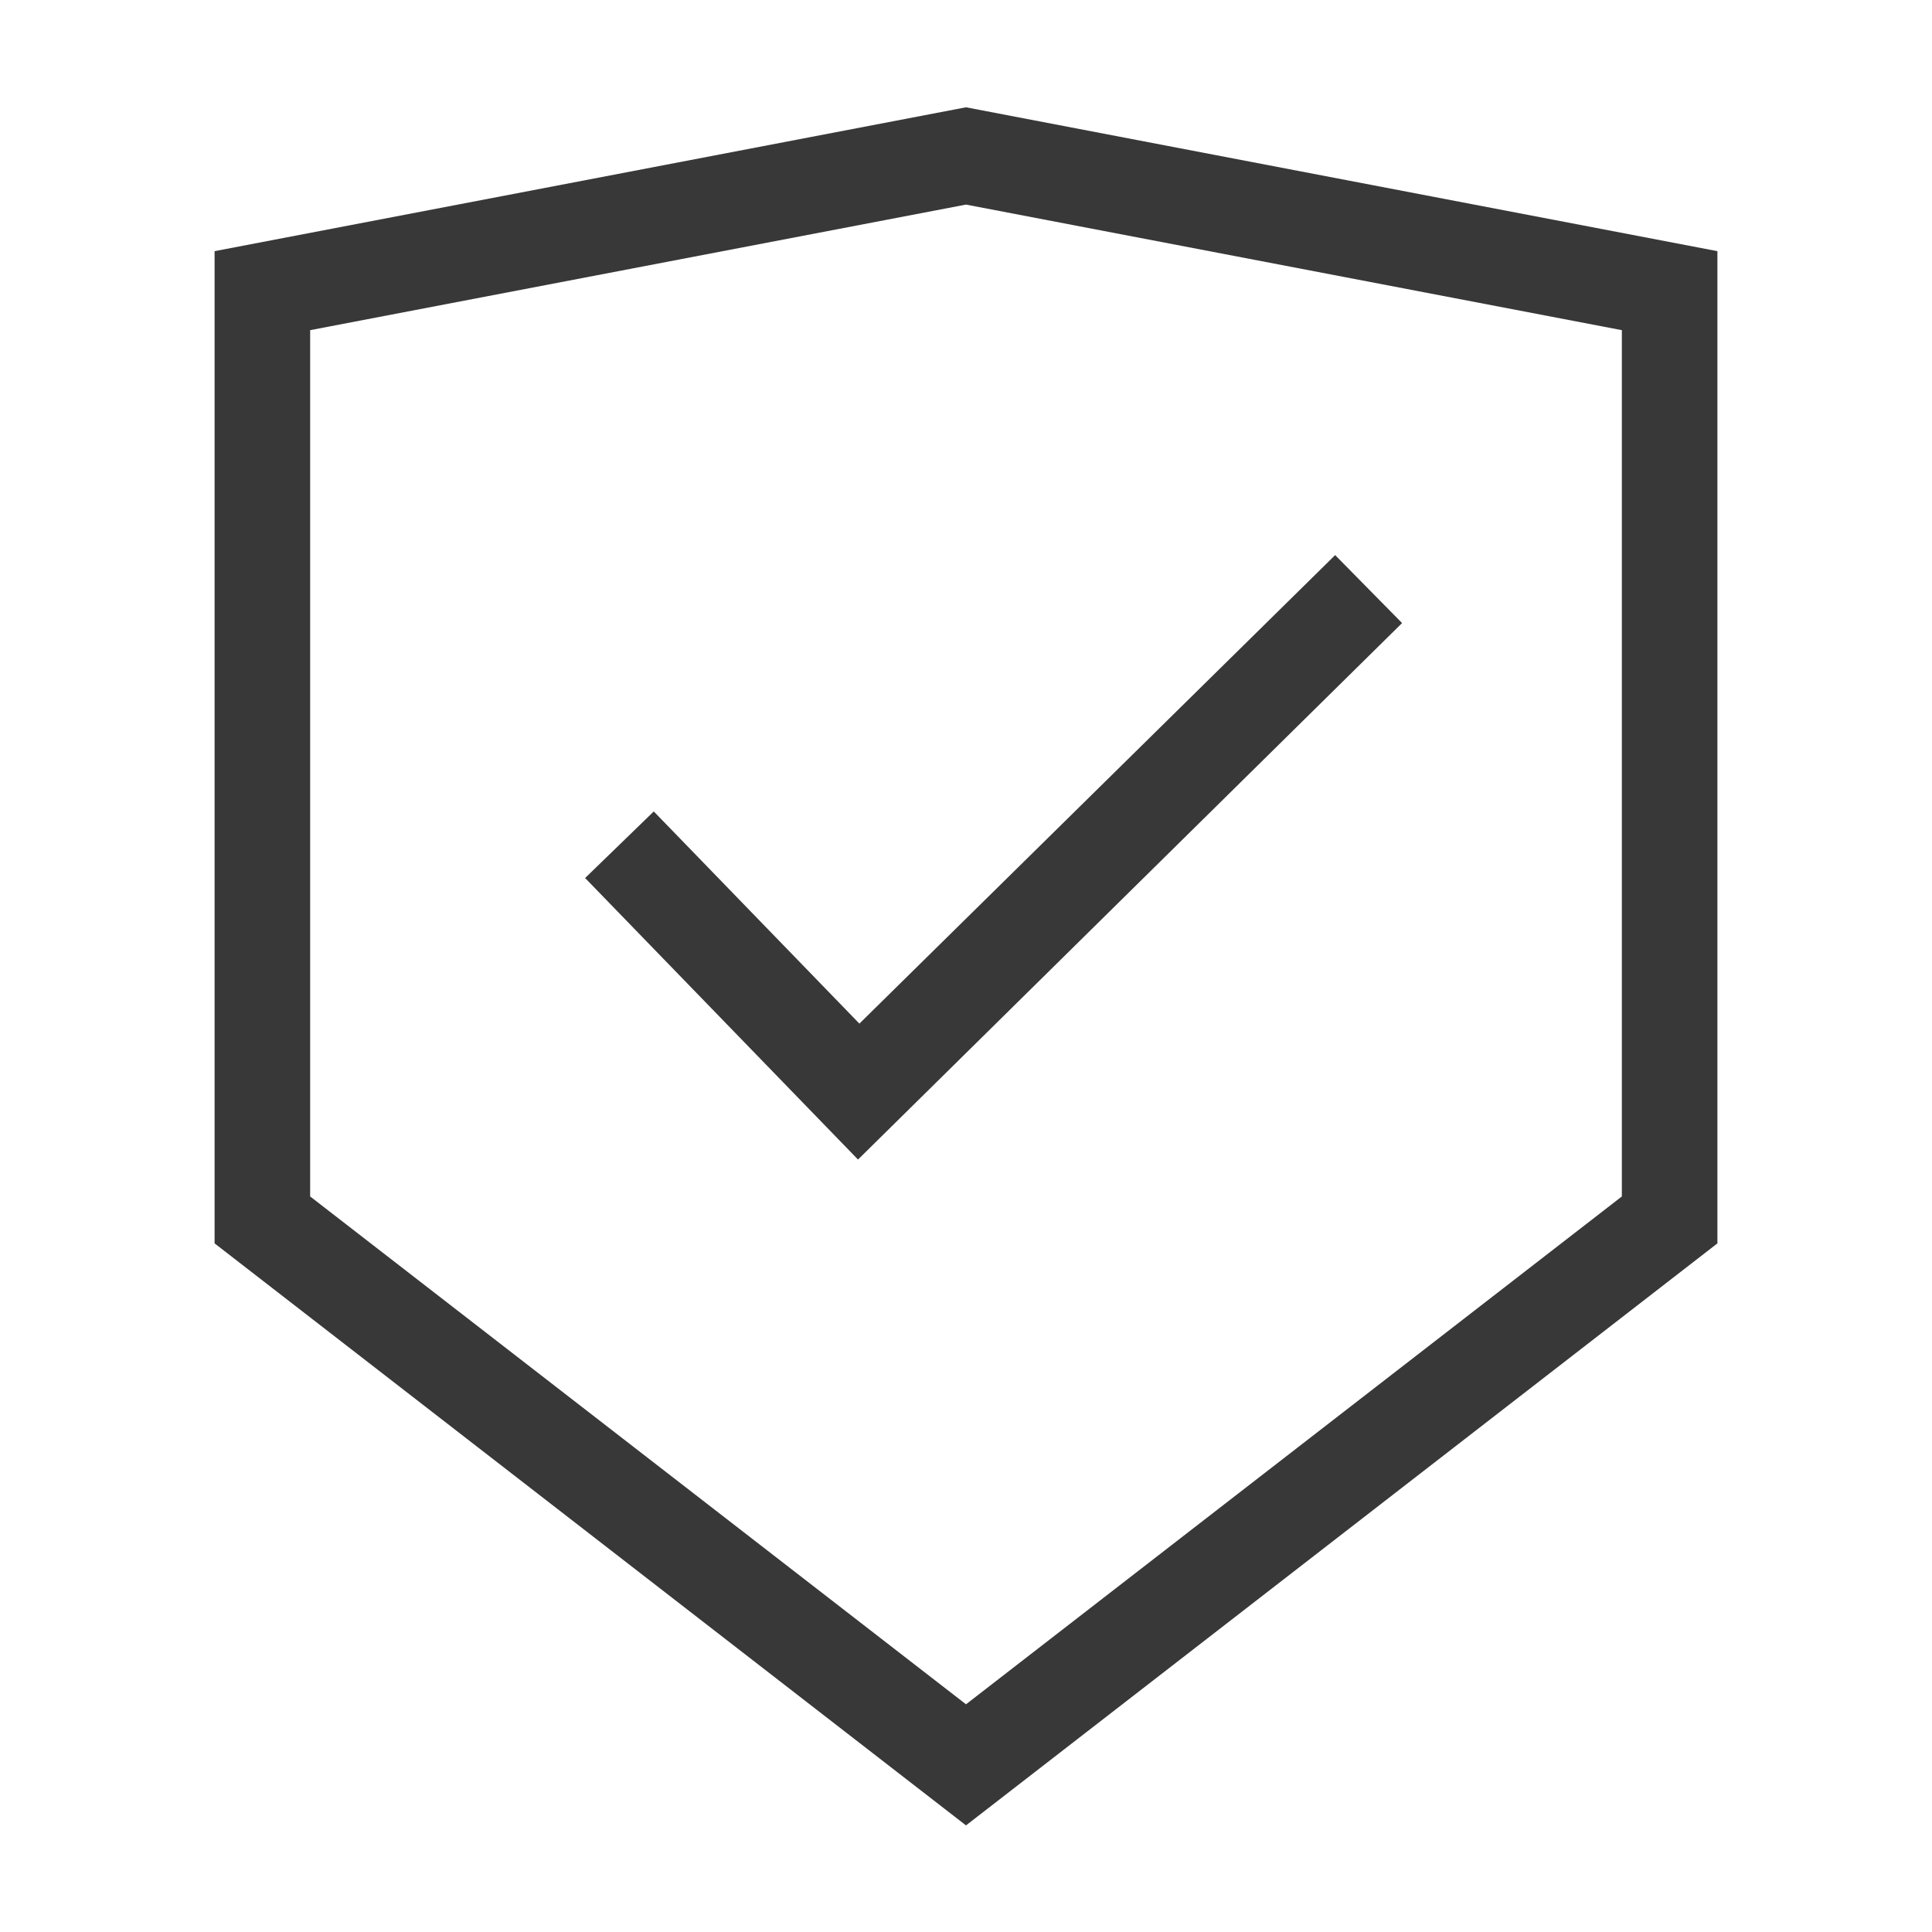
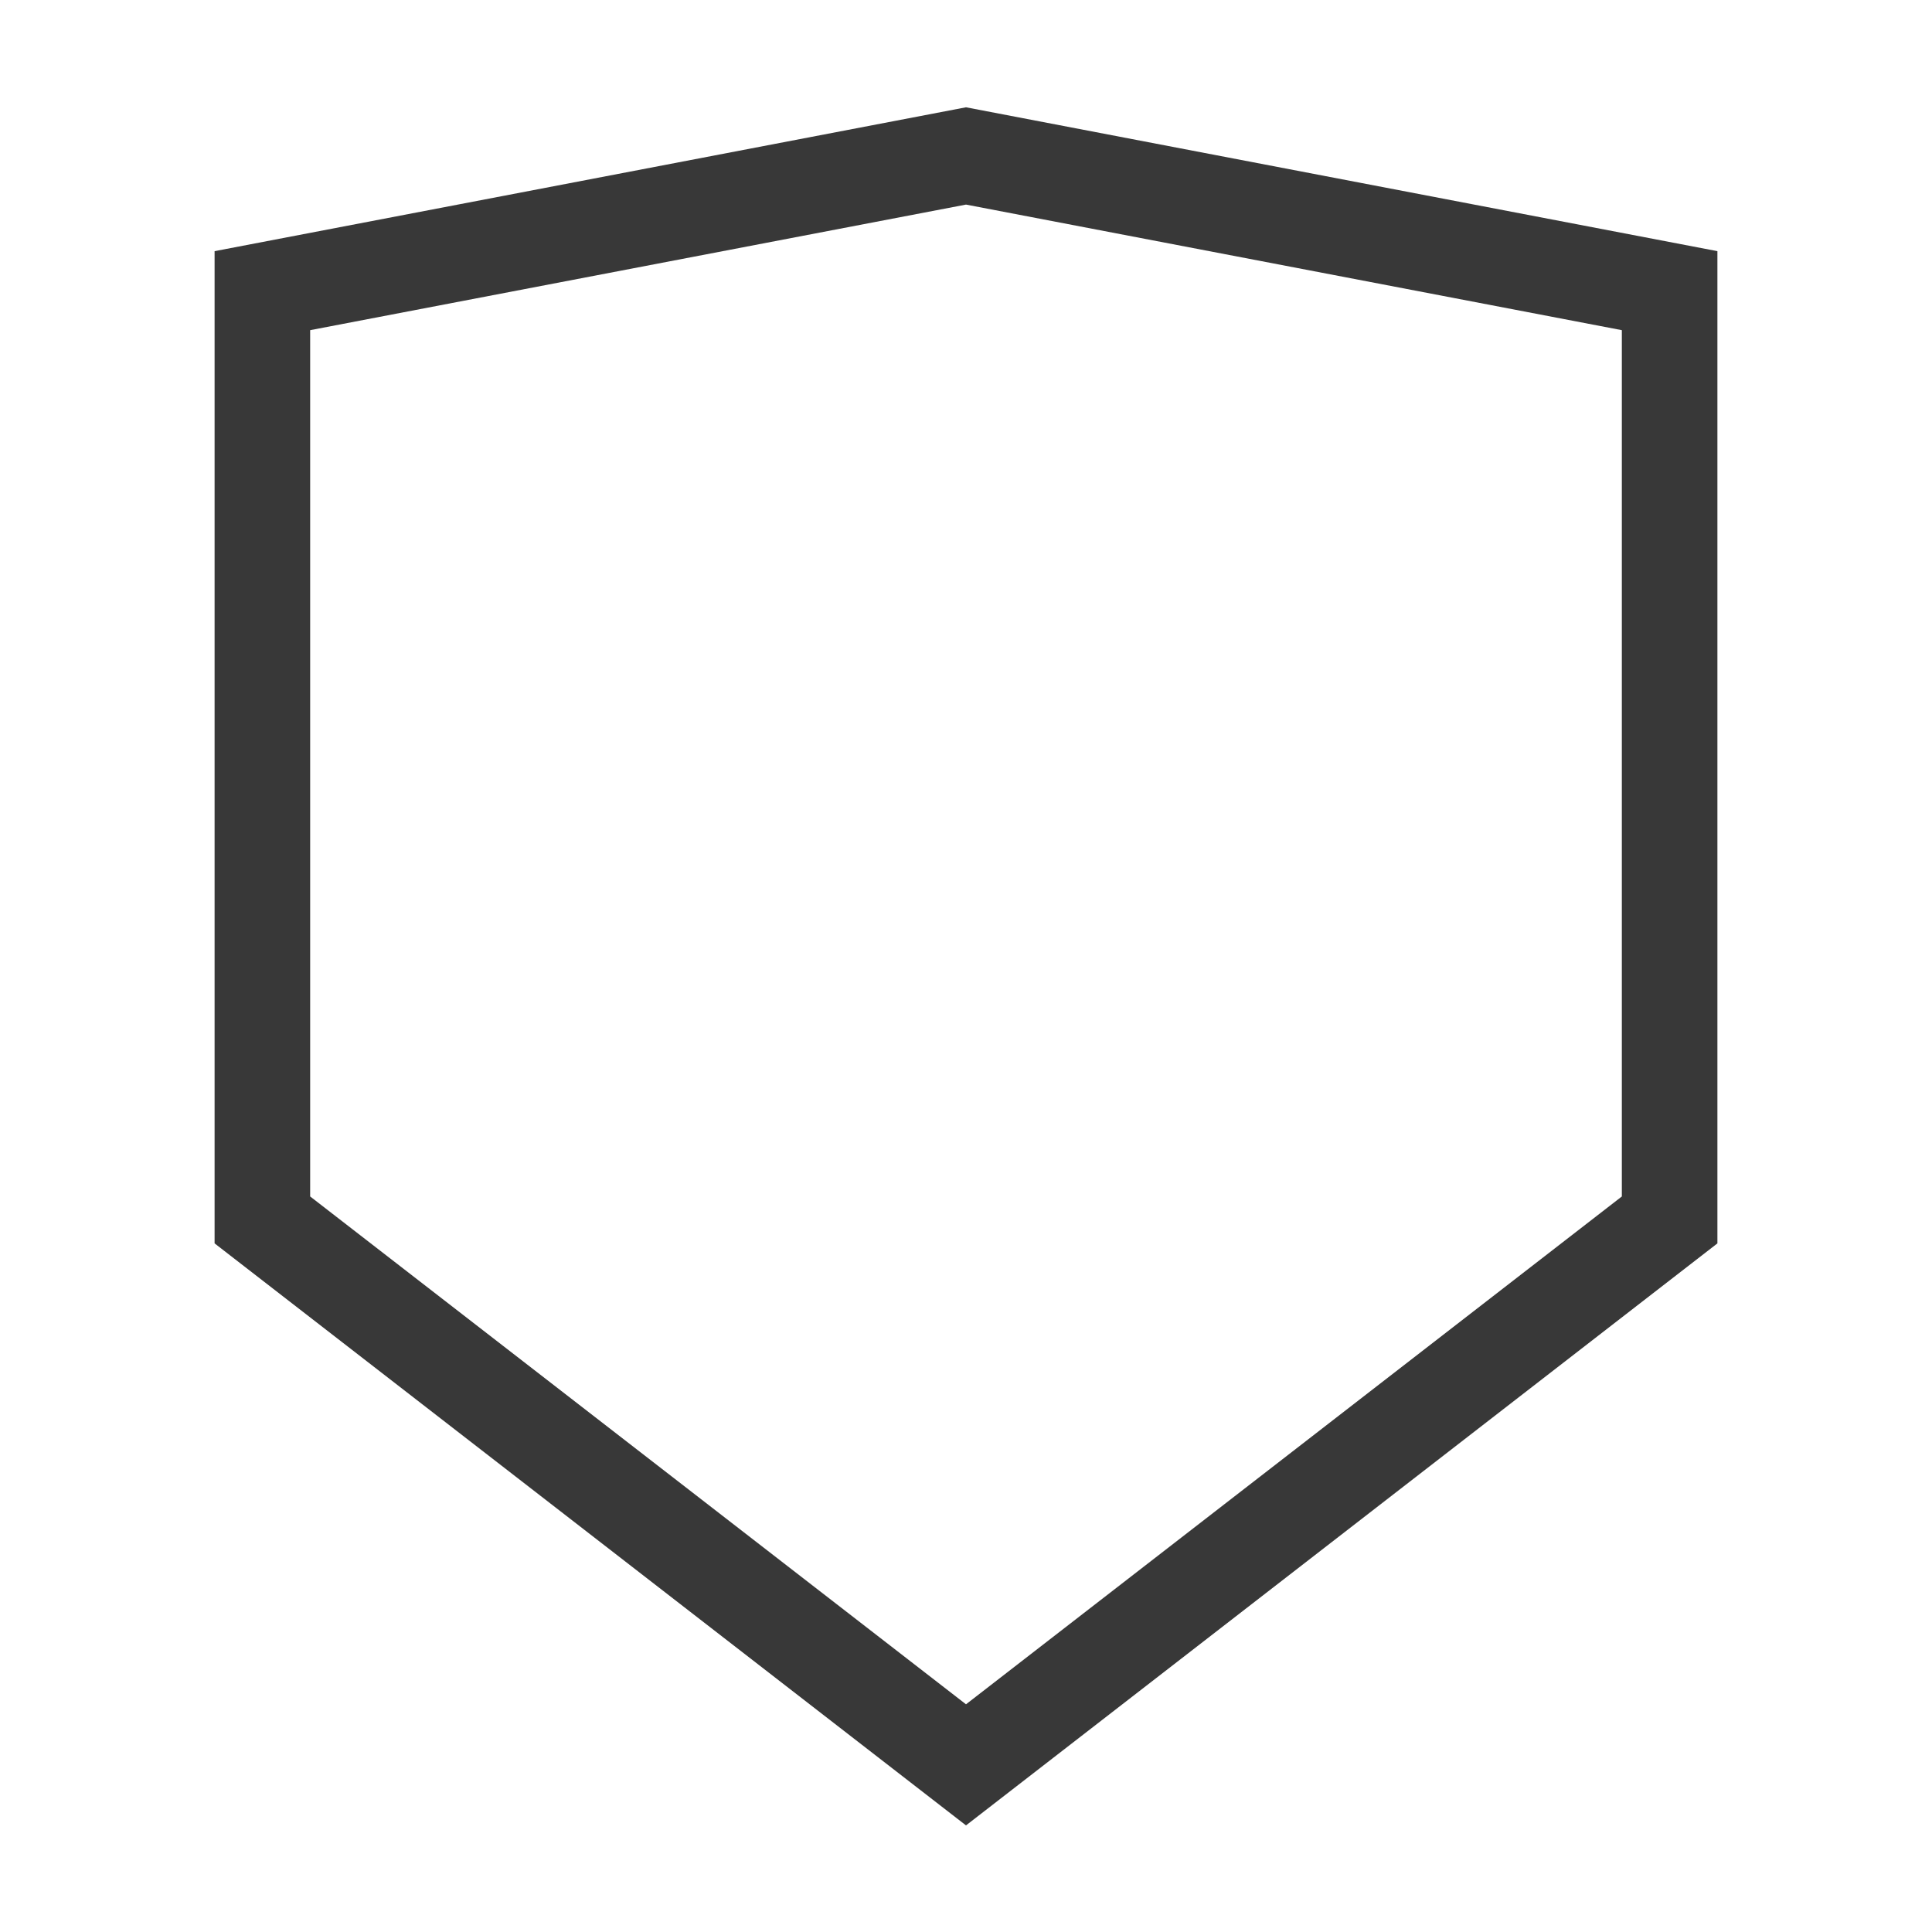
<svg xmlns="http://www.w3.org/2000/svg" id="Layer_1" data-name="Layer 1" viewBox="0 0 56 56">
  <defs>
    <style>
      .cls-1 {
        fill: #383838;
      }
    </style>
  </defs>
  <path class="cls-1" d="m28,3.11L6.22,7.28v28.76l21.78,16.87,21.78-16.87V7.28L28,3.11Zm19.01,31.57l-19.01,14.72-19.01-14.72V9.57l19.01-3.64,19.01,3.64v25.11Z" />
-   <polygon class="cls-1" points="18.95 23.52 16.96 25.45 24.87 33.61 40.64 18.06 38.7 16.09 24.91 29.67 18.95 23.52" />
</svg>